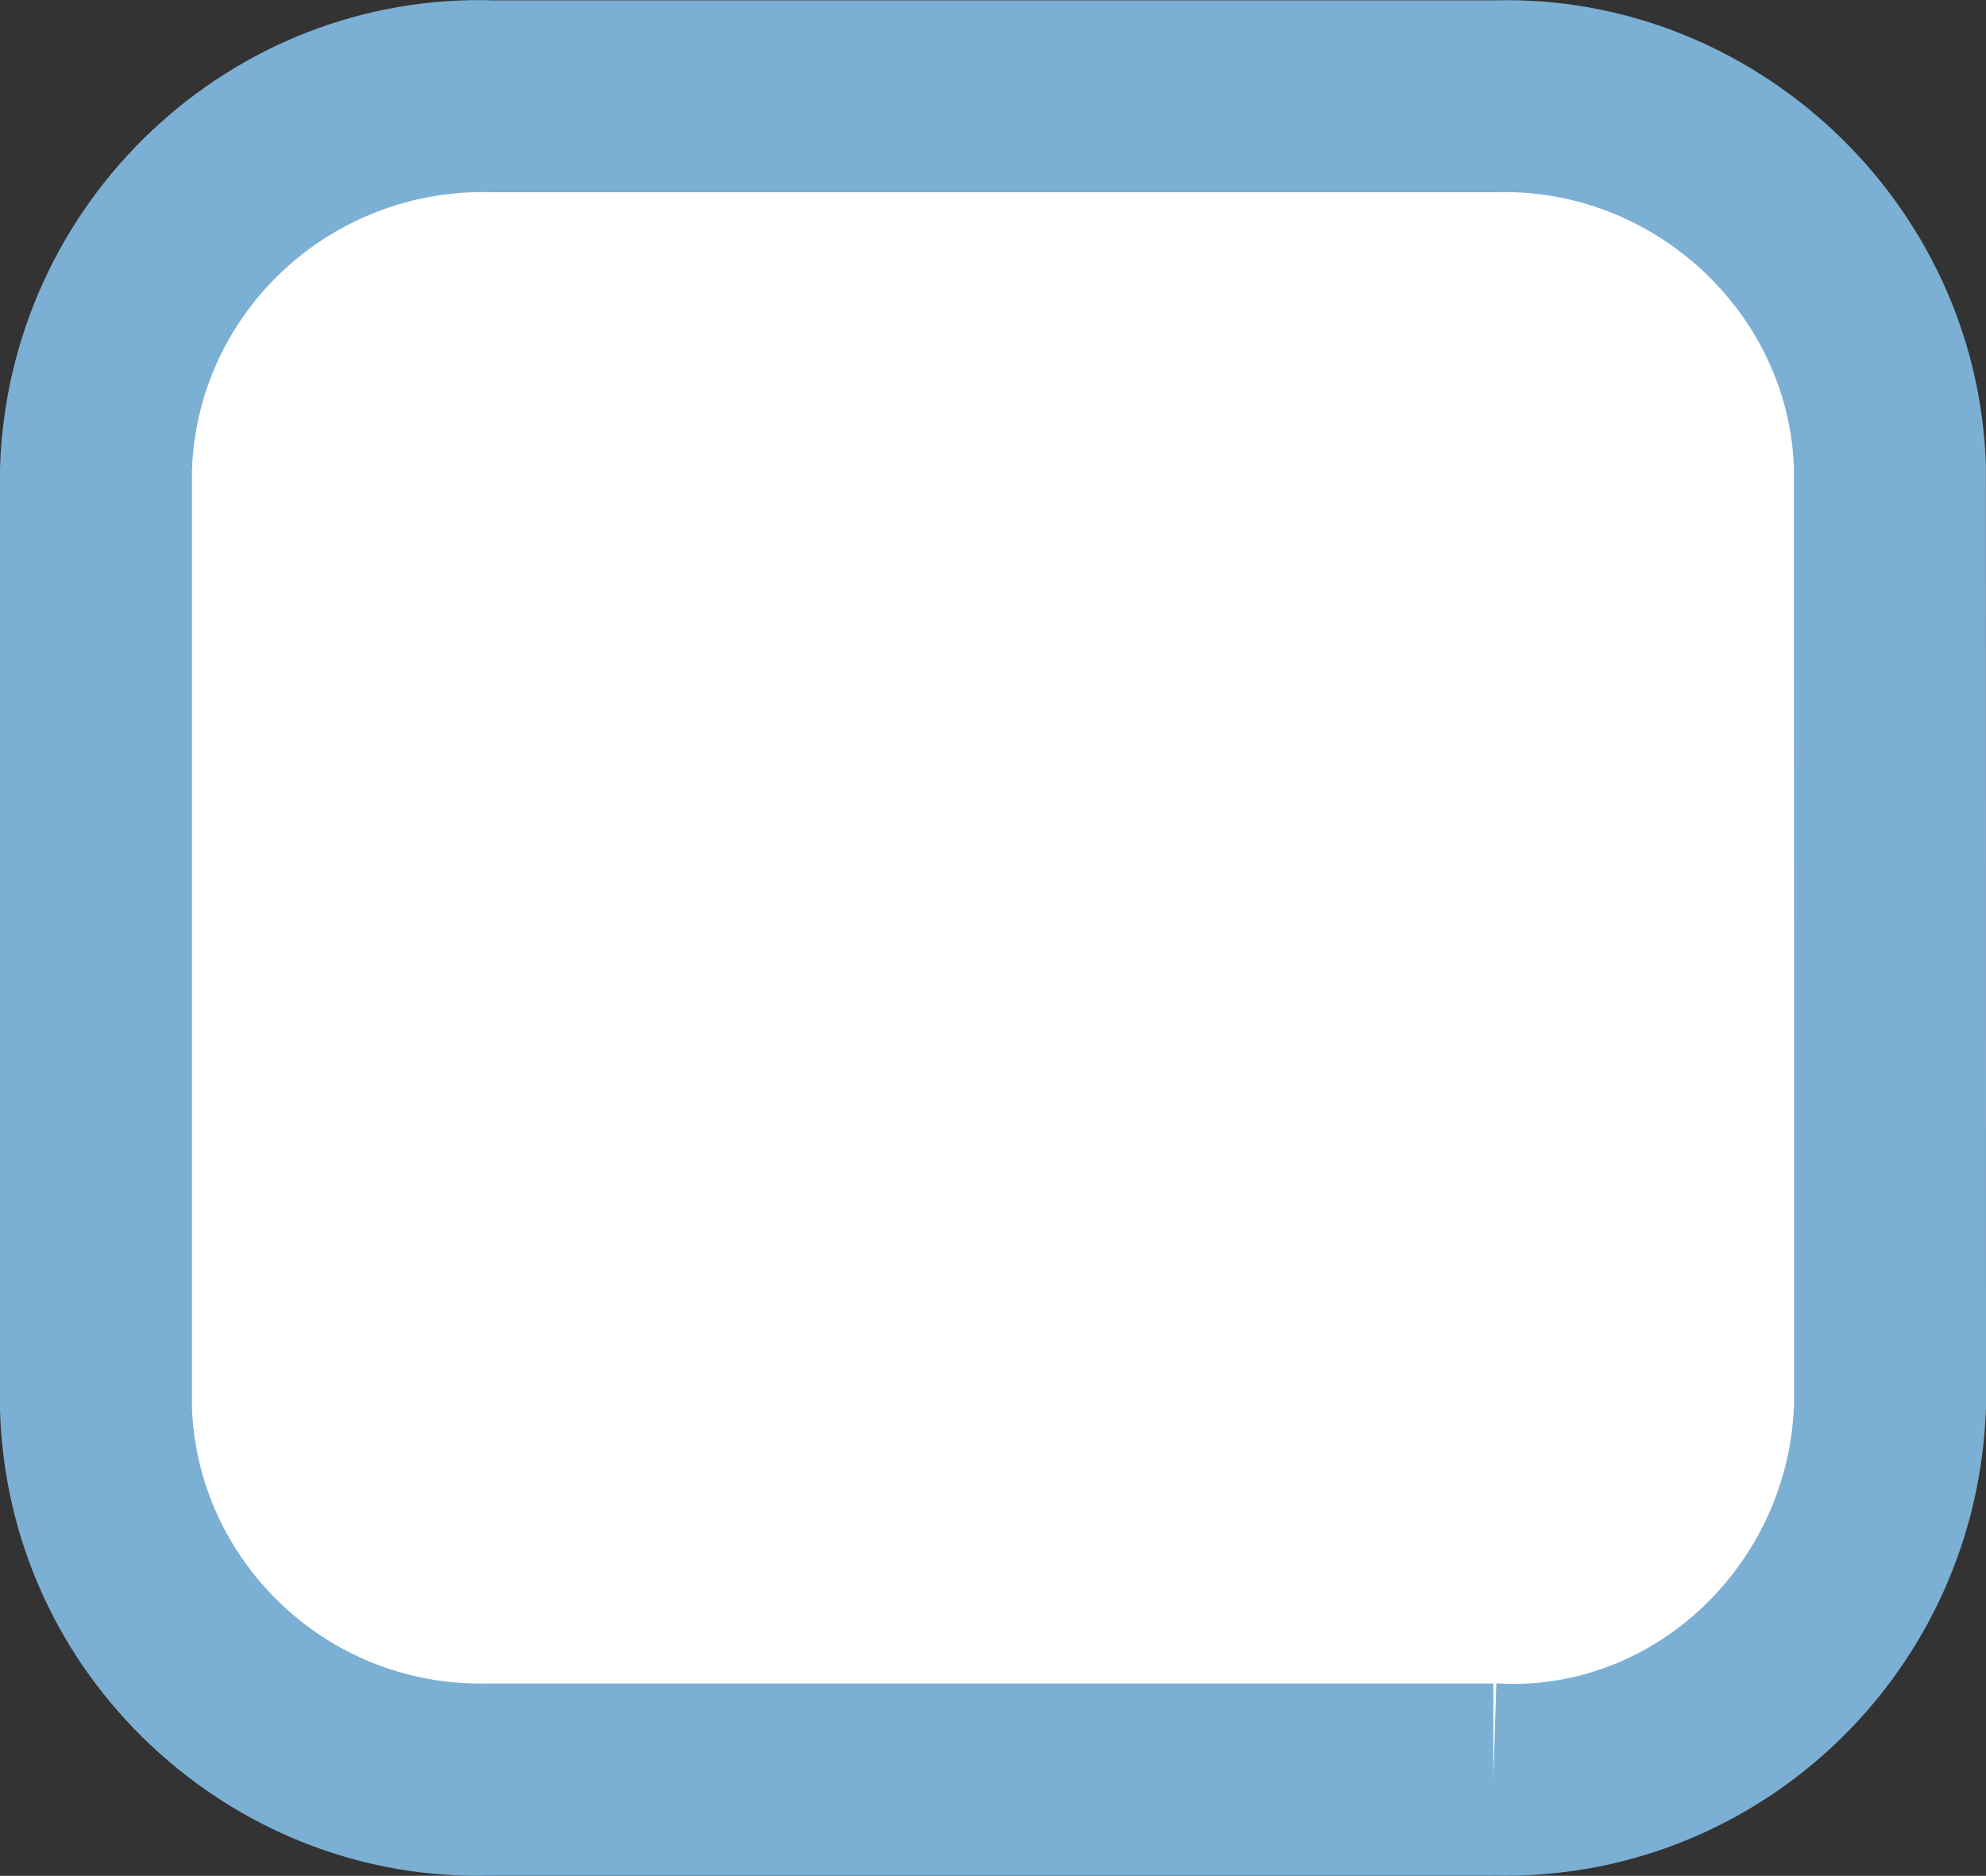
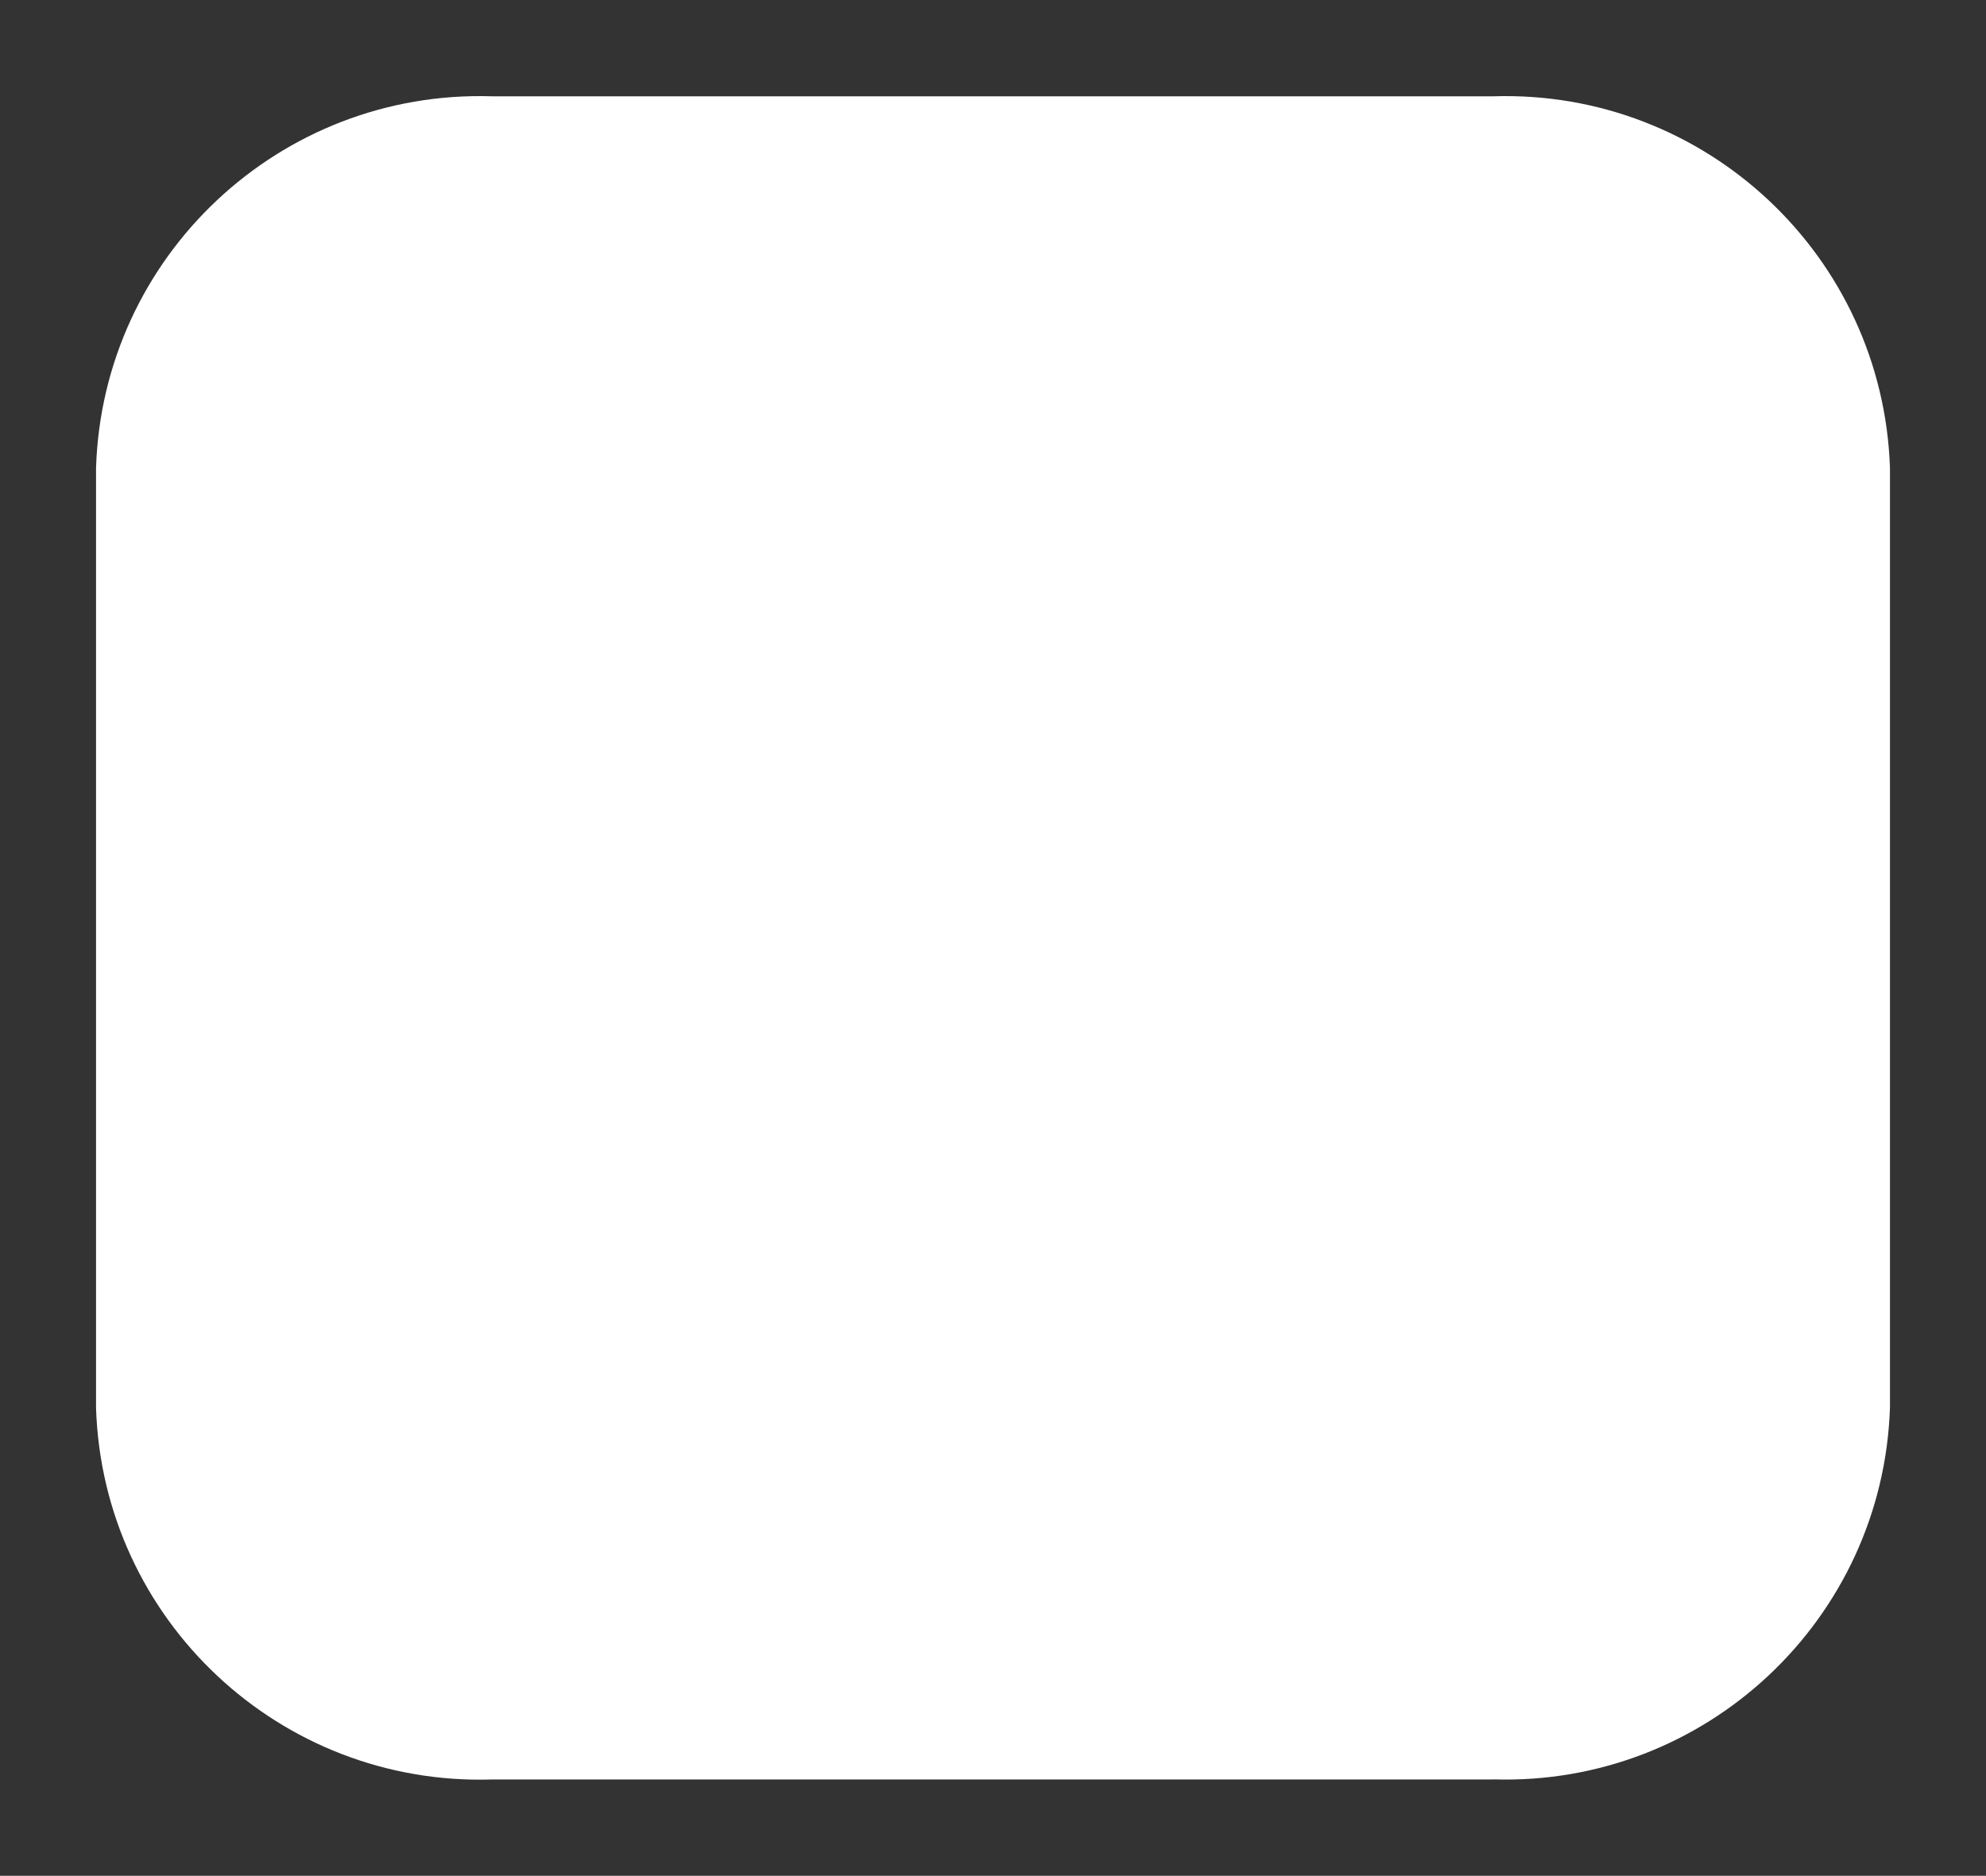
<svg xmlns="http://www.w3.org/2000/svg" version="1.0" id="Layer_1" x="0px" y="0px" viewBox="0 0 20.681 19.537" style="enable-background:new 0 0 20.681 19.537;" xml:space="preserve">
  <rect x="0" y="0" width="20.681" height="19.537" fill="#333333" stroke="none" />
  <style type="text/css">
	.st0{fill:#FFFFFF;}
	.st1{fill:#7CAFD4;}
</style>
  <g id="Group_663_00000076565190010914891160000003383448324813725882_" transform="translate(181.998 85.277)">
    <g>
      <path id="Path_1800_00000048475891365529995920000013240781430677362585_" class="st0" d="M-166.447-66.743h-10.426    c-2.208,0.07-4.055-1.663-4.125-3.871c-0-0.002-0-0.004-0-0.006v-9.781    c0.069-2.208,1.915-3.942,4.123-3.873c0.001,0,0.001,0,0.002,0h10.426    c2.209-0.069,4.057,1.664,4.13,3.873v9.781c-0.071,2.21-1.92,3.945-4.13,3.876" />
-       <path class="st1" d="M-177.031-65.74c-1.248,0-2.456-0.478-3.391-1.354    c-0.974-0.914-1.534-2.153-1.576-3.488l-0-9.818c0.086-2.787,2.413-4.965,5.154-4.873    l10.397-0c2.698-0.078,5.038,2.085,5.129,4.84l0.001,9.814    c-0.088,2.735-2.316,4.878-5.002,4.878c-0.043,0-0.085,0-0.128-0.002v0.001H-176.873    C-176.926-65.741-176.978-65.74-177.031-65.74z M-166.447-67.743v0.999l0.031-1    c1.653,0.102,3.046-1.251,3.1-2.908l-0.001-9.749c-0.055-1.621-1.463-2.922-3.099-2.874    l-10.458,0c-1.675-0.051-3.074,1.25-3.125,2.904l0,9.75    c0.025,0.775,0.361,1.519,0.945,2.066c0.585,0.549,1.355,0.835,2.148,0.812L-166.447-67.743z" />
    </g>
  </g>
</svg>